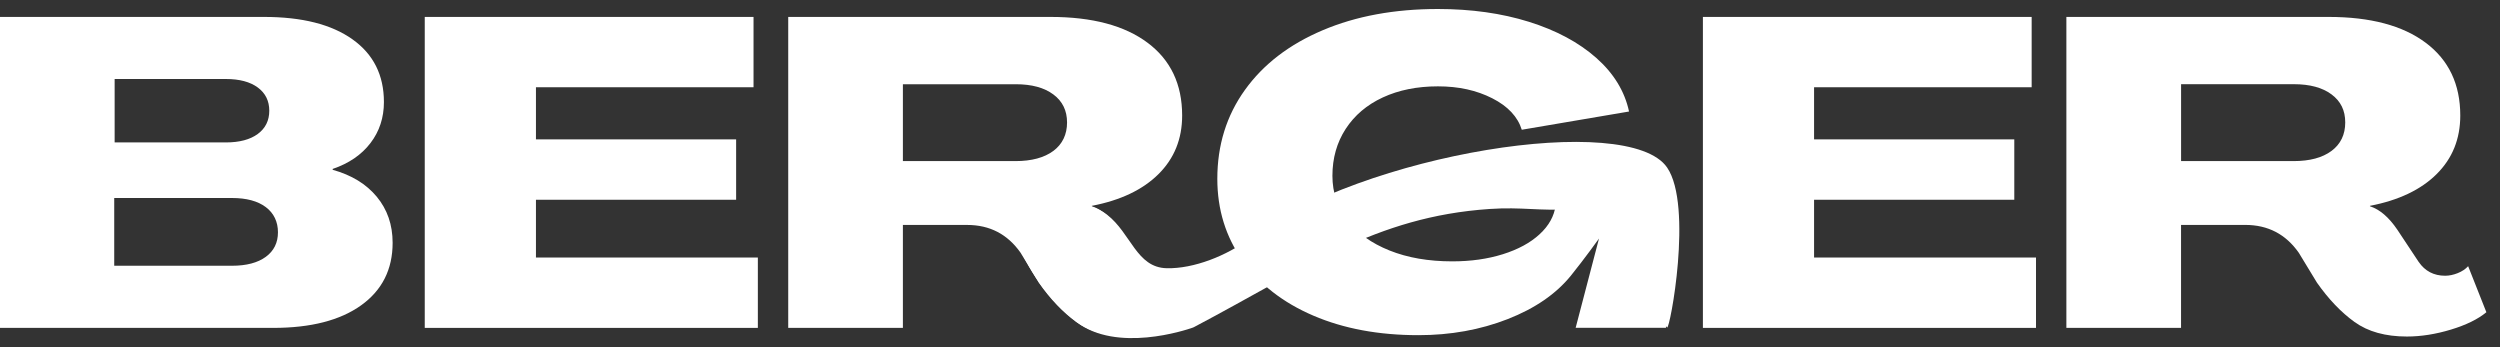
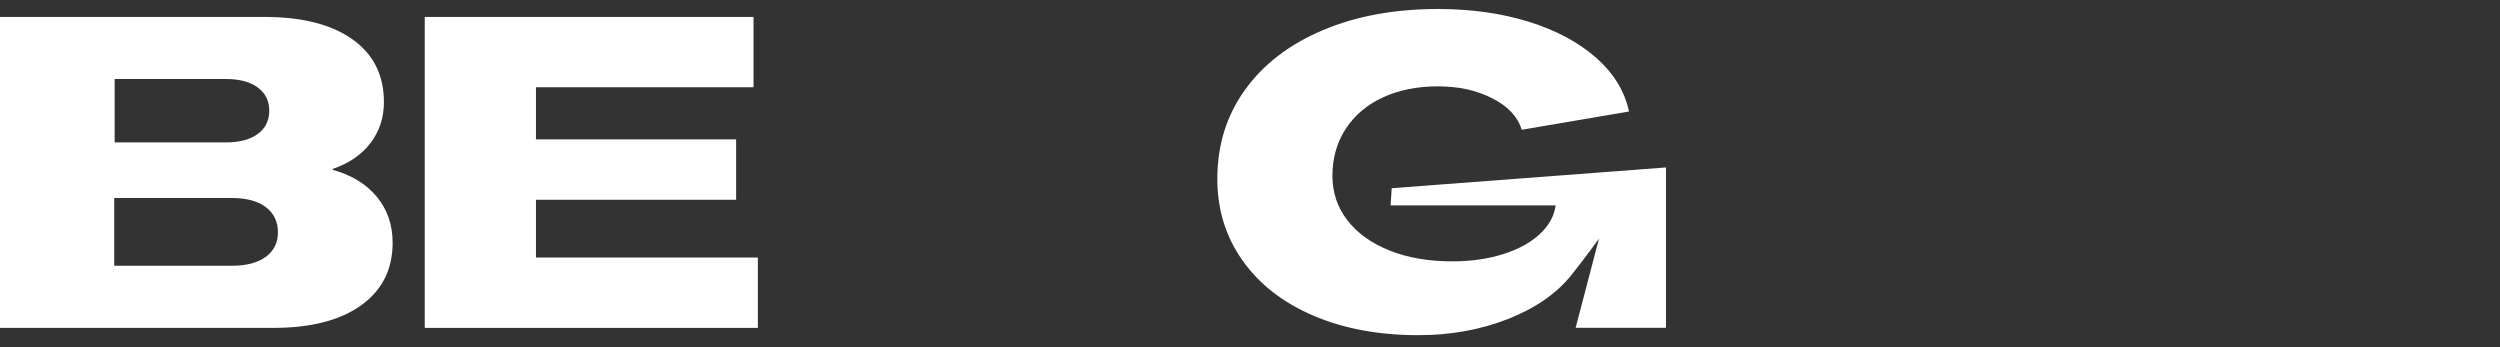
<svg xmlns="http://www.w3.org/2000/svg" width="180" height="25" viewBox="0 0 180 25" fill="none">
  <rect x="0" y="0" width="180" height="25" fill="#333333" stroke="none" />
  <g clip-path="url(#clip0_1_367)">
    <path d="M16.26 10.255C17.239 10.255 18.007 10.051 18.559 9.646C19.111 9.239 19.388 8.682 19.388 7.973C19.388 7.263 19.111 6.706 18.559 6.299C18.007 5.892 17.241 5.688 16.26 5.688H8.254V10.253H16.26V10.255ZM16.698 19.134C17.74 19.134 18.552 18.921 19.137 18.493C19.72 18.067 20.013 17.477 20.013 16.725C20.013 15.974 19.72 15.349 19.137 14.911C18.554 14.473 17.74 14.256 16.698 14.256H8.224V19.134H16.698ZM0 23.608V1.219H19.013C21.743 1.219 23.864 1.755 25.376 2.83C26.888 3.904 27.642 5.409 27.642 7.348C27.642 8.474 27.319 9.459 26.673 10.302C26.027 11.147 25.118 11.767 23.953 12.163V12.226C25.308 12.601 26.366 13.247 27.127 14.164C27.888 15.082 28.269 16.187 28.269 17.479C28.269 19.396 27.513 20.899 26.003 21.981C24.491 23.065 22.382 23.608 19.671 23.608H0Z" fill="white" />
    <path d="M54.565 23.608H30.582V1.219H54.254V6.282H38.588V10.035H53.001V14.382H38.588V18.542H54.565V23.608Z" fill="white" />
-     <path d="M75.844 10.864C75.186 11.353 74.276 11.599 73.108 11.599H65.008V6.065H73.138C74.285 6.065 75.186 6.311 75.842 6.8C76.5 7.289 76.828 7.963 76.828 8.818C76.828 9.672 76.5 10.377 75.842 10.866M82.081 21.658C82.256 21.37 84.314 19.853 84.021 19.853C83.209 19.853 82.572 19.52 82.113 18.853L80.582 16.538C79.978 15.642 79.321 15.08 78.611 14.85V14.82C80.676 14.424 82.275 13.664 83.41 12.537C84.546 11.412 85.115 10.005 85.115 8.317C85.115 6.065 84.286 4.318 82.628 3.08C80.971 1.839 78.642 1.219 75.638 1.219H56.752V23.608H65.008V16.196H69.636C71.263 16.196 72.544 16.863 73.482 18.198L74.796 20.356C75.629 21.545 76.53 22.489 77.499 23.186C78.469 23.884 79.726 24.235 81.268 24.235C82.289 24.235 83.347 24.069 84.443 23.734C85.538 23.402 86.386 22.983 86.992 22.484L86.13 20.169C85.943 20.377 80.725 23.865 82.081 21.663" fill="white" />
    <path d="M100.202 13.556L100.125 14.787H112.007C111.902 15.559 111.518 16.253 110.851 16.866C110.184 17.482 109.303 17.959 108.208 18.303C107.112 18.647 105.9 18.818 104.565 18.818C102.856 18.818 101.349 18.558 100.047 18.036C98.743 17.514 97.732 16.791 97.013 15.864C96.295 14.937 95.934 13.867 95.934 12.659C95.934 11.388 96.253 10.262 96.889 9.281C97.526 8.303 98.416 7.546 99.563 7.015C100.71 6.484 102.032 6.217 103.533 6.217C105.034 6.217 106.316 6.505 107.442 7.076C108.568 7.649 109.278 8.406 109.568 9.342L117.291 8.029C116.977 6.57 116.191 5.283 114.929 4.166C113.667 3.052 112.052 2.186 110.083 1.57C108.112 0.954 105.928 0.648 103.531 0.648C100.403 0.648 97.636 1.158 95.23 2.179C92.821 3.199 90.955 4.634 89.632 6.479C88.308 8.324 87.647 10.456 87.647 12.874C87.647 15.084 88.251 17.044 89.462 18.753C90.669 20.462 92.369 21.787 94.558 22.725C96.747 23.664 99.268 24.132 102.126 24.132C104.441 24.132 106.581 23.746 108.552 22.976C110.521 22.206 112.038 21.161 113.103 19.848C114.06 18.666 115.128 17.175 115.128 17.175L113.447 23.601H119.95V12.057L100.202 13.551V13.556Z" fill="white" />
-     <path d="M146.592 23.608H122.609V1.219H146.279V6.282H130.613V10.035H145.029V14.382H130.613V18.542H146.592V23.608Z" fill="white" />
-     <path d="M165.135 11.599C166.303 11.599 167.214 11.355 167.872 10.864C168.527 10.374 168.857 9.691 168.857 8.815C168.857 7.94 168.529 7.289 167.872 6.797C167.214 6.308 166.313 6.062 165.168 6.062H157.038V11.596H165.137L165.135 11.599ZM169.529 23.184C168.56 22.486 167.659 21.543 166.823 20.354L165.51 18.195C164.571 16.861 163.29 16.194 161.664 16.194H157.035V23.605H148.779V1.219H167.666C170.667 1.219 172.998 1.839 174.653 3.08C176.311 4.321 177.14 6.067 177.14 8.317C177.14 10.005 176.571 11.412 175.435 12.537C174.3 13.664 172.699 14.424 170.636 14.82V14.85C171.346 15.08 172.001 15.644 172.607 16.538L174.141 18.853C174.6 19.52 175.236 19.853 176.049 19.853C176.341 19.853 176.643 19.79 176.955 19.666C177.266 19.542 177.519 19.373 177.706 19.165L179.019 22.48C178.415 22.98 177.566 23.397 176.47 23.73C175.374 24.062 174.316 24.23 173.296 24.23C171.753 24.23 170.498 23.882 169.527 23.182" fill="white" />
-     <path d="M73.309 17.622C73.241 17.456 73.246 17.273 73.321 17.109C74.346 14.822 77.701 13.909 79.707 15.459C81.434 16.793 81.821 19.261 84 19.312C85.964 19.359 88.343 18.397 89.97 17.18C98.182 11.037 117.26 8.012 120.032 12.062C121.912 14.81 120.224 23.779 120.032 23.575C116.429 19.792 115.444 17.477 115.2 16.896C115.161 16.8 115.142 16.7 115.151 16.597C115.191 16.154 115.13 14.923 113.185 15.054C110.816 15.211 109.61 14.885 107.241 15.047C99.008 15.611 94.04 19.298 85.962 23.554C85.934 23.57 85.906 23.582 85.875 23.591C85.351 23.776 80.409 25.415 77.504 23.182C74.906 21.185 73.648 18.448 73.311 17.62" fill="white" />
  </g>
  <defs>
    <clipPath id="clip0_1_367">
      <rect width="179.019" height="23.69" fill="white" transform="translate(0 0.655)" />
    </clipPath>
  </defs>
</svg>